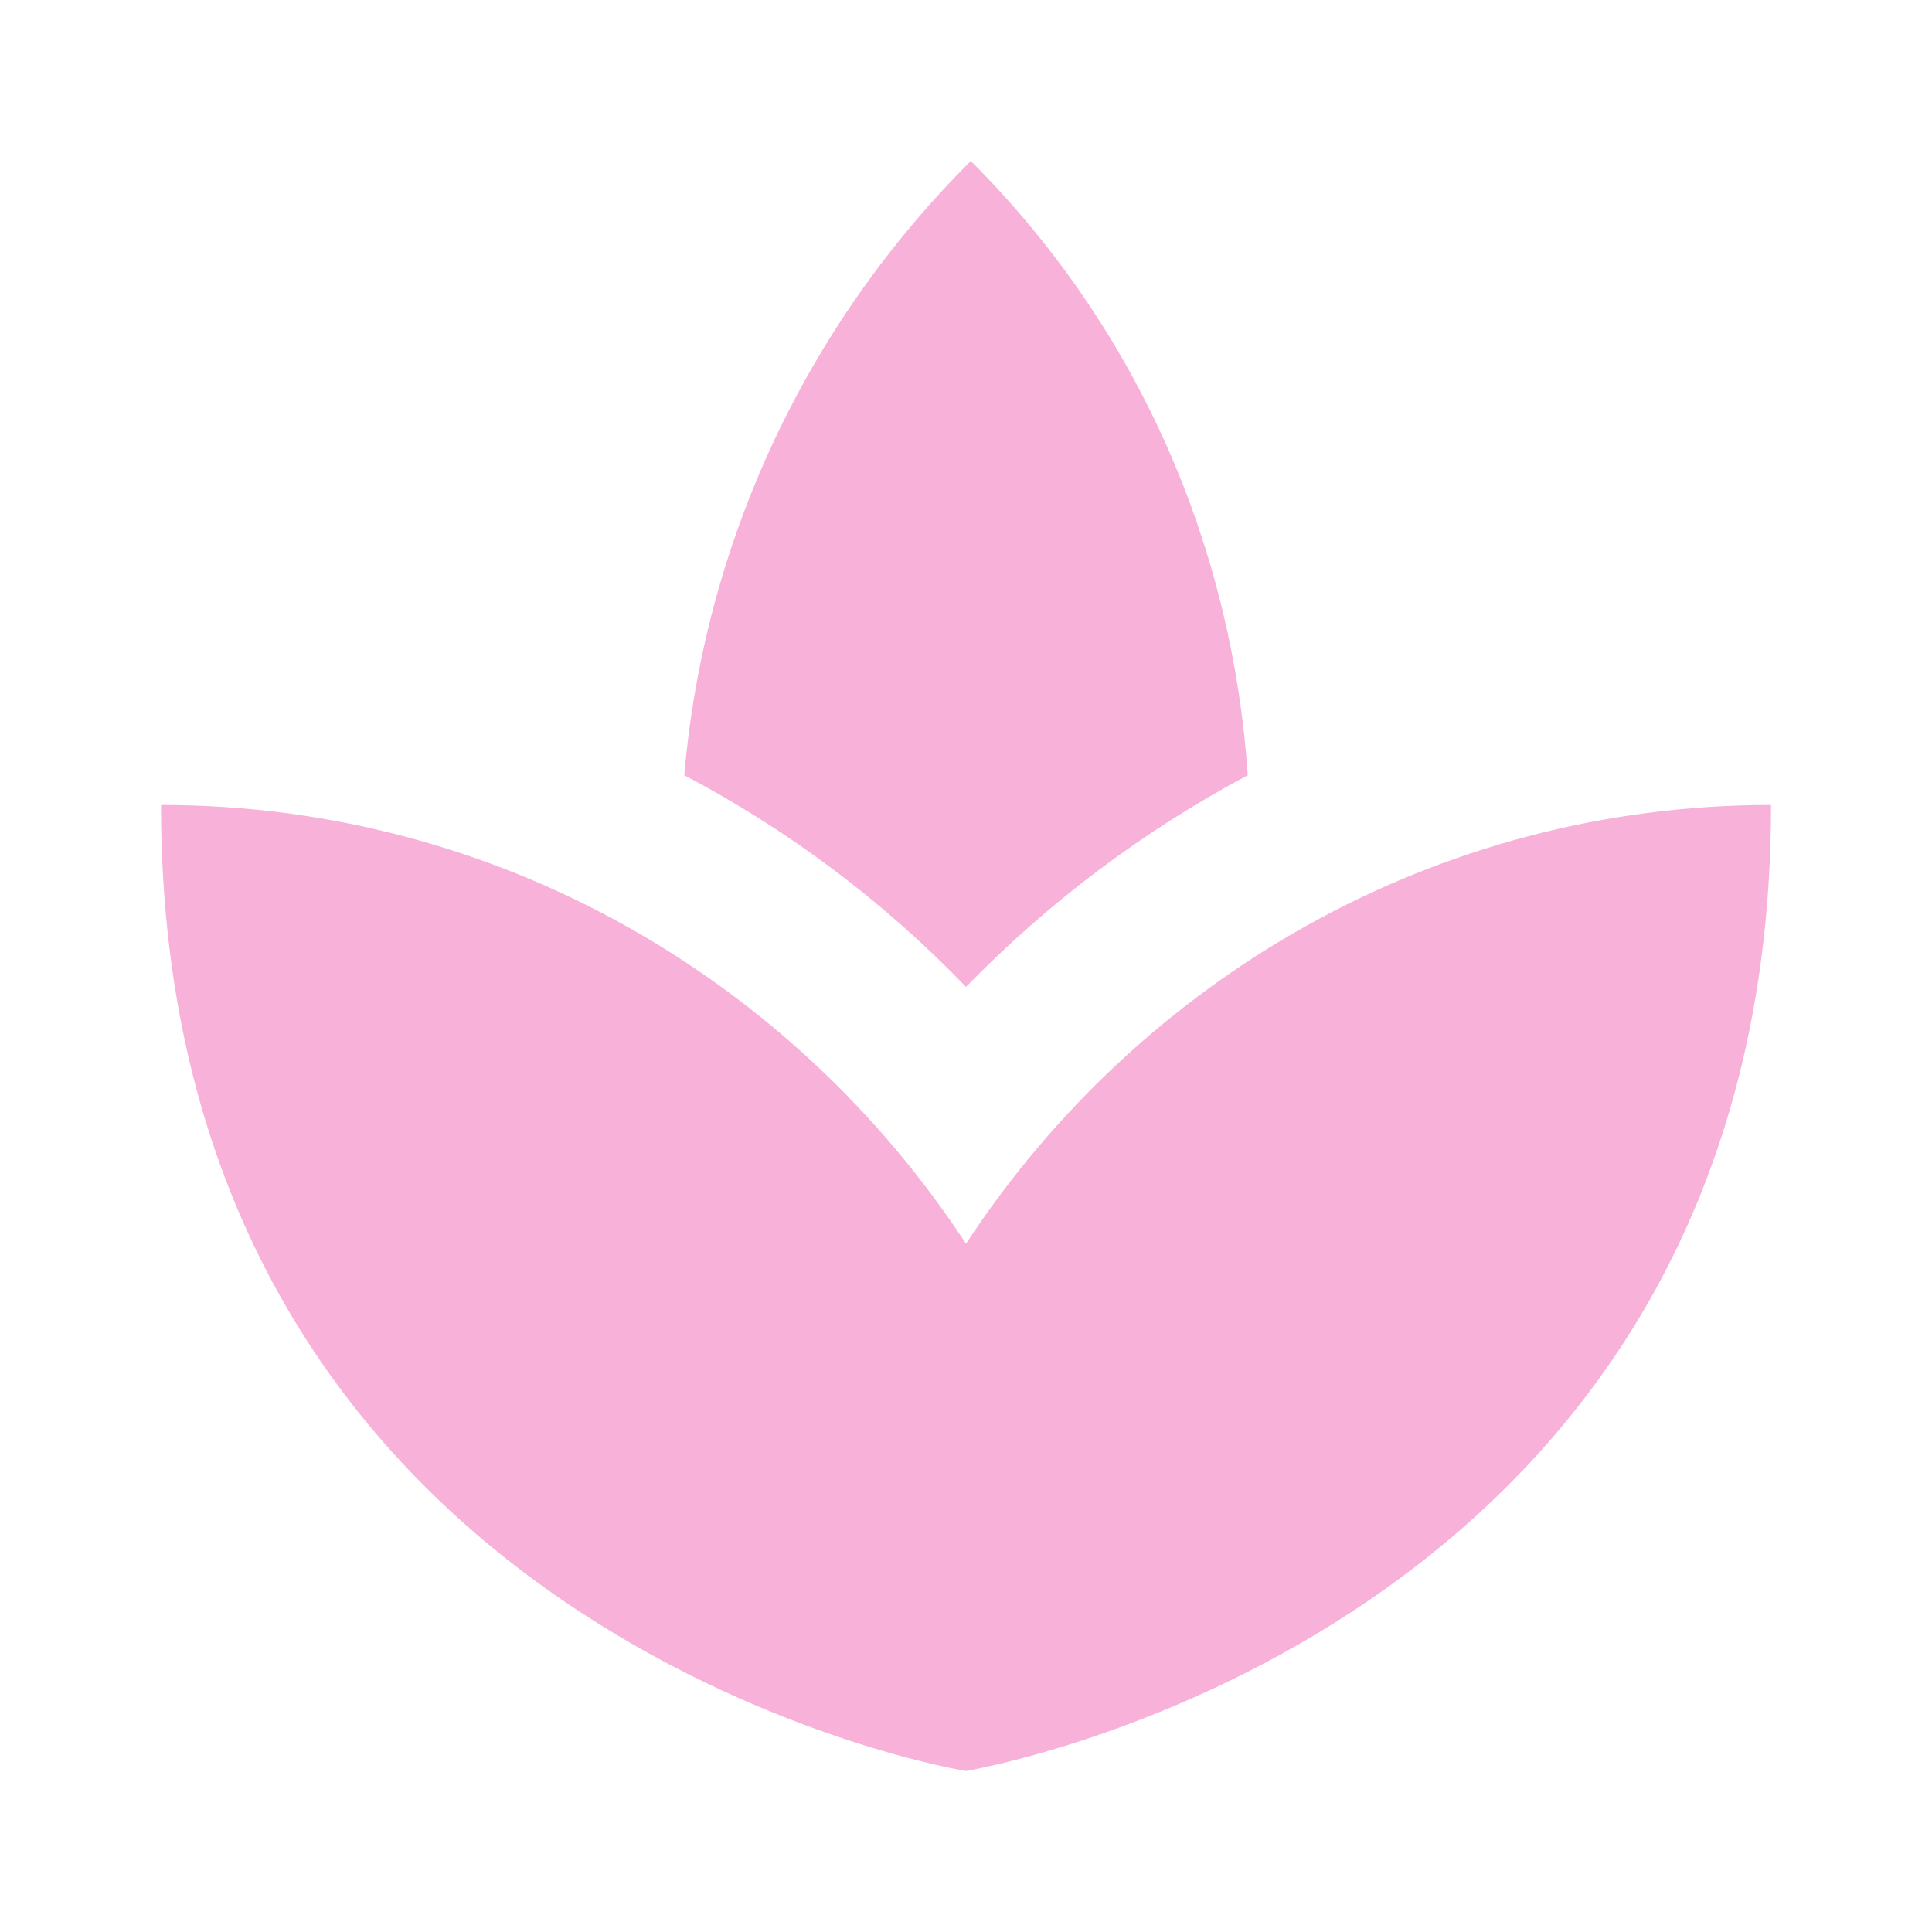
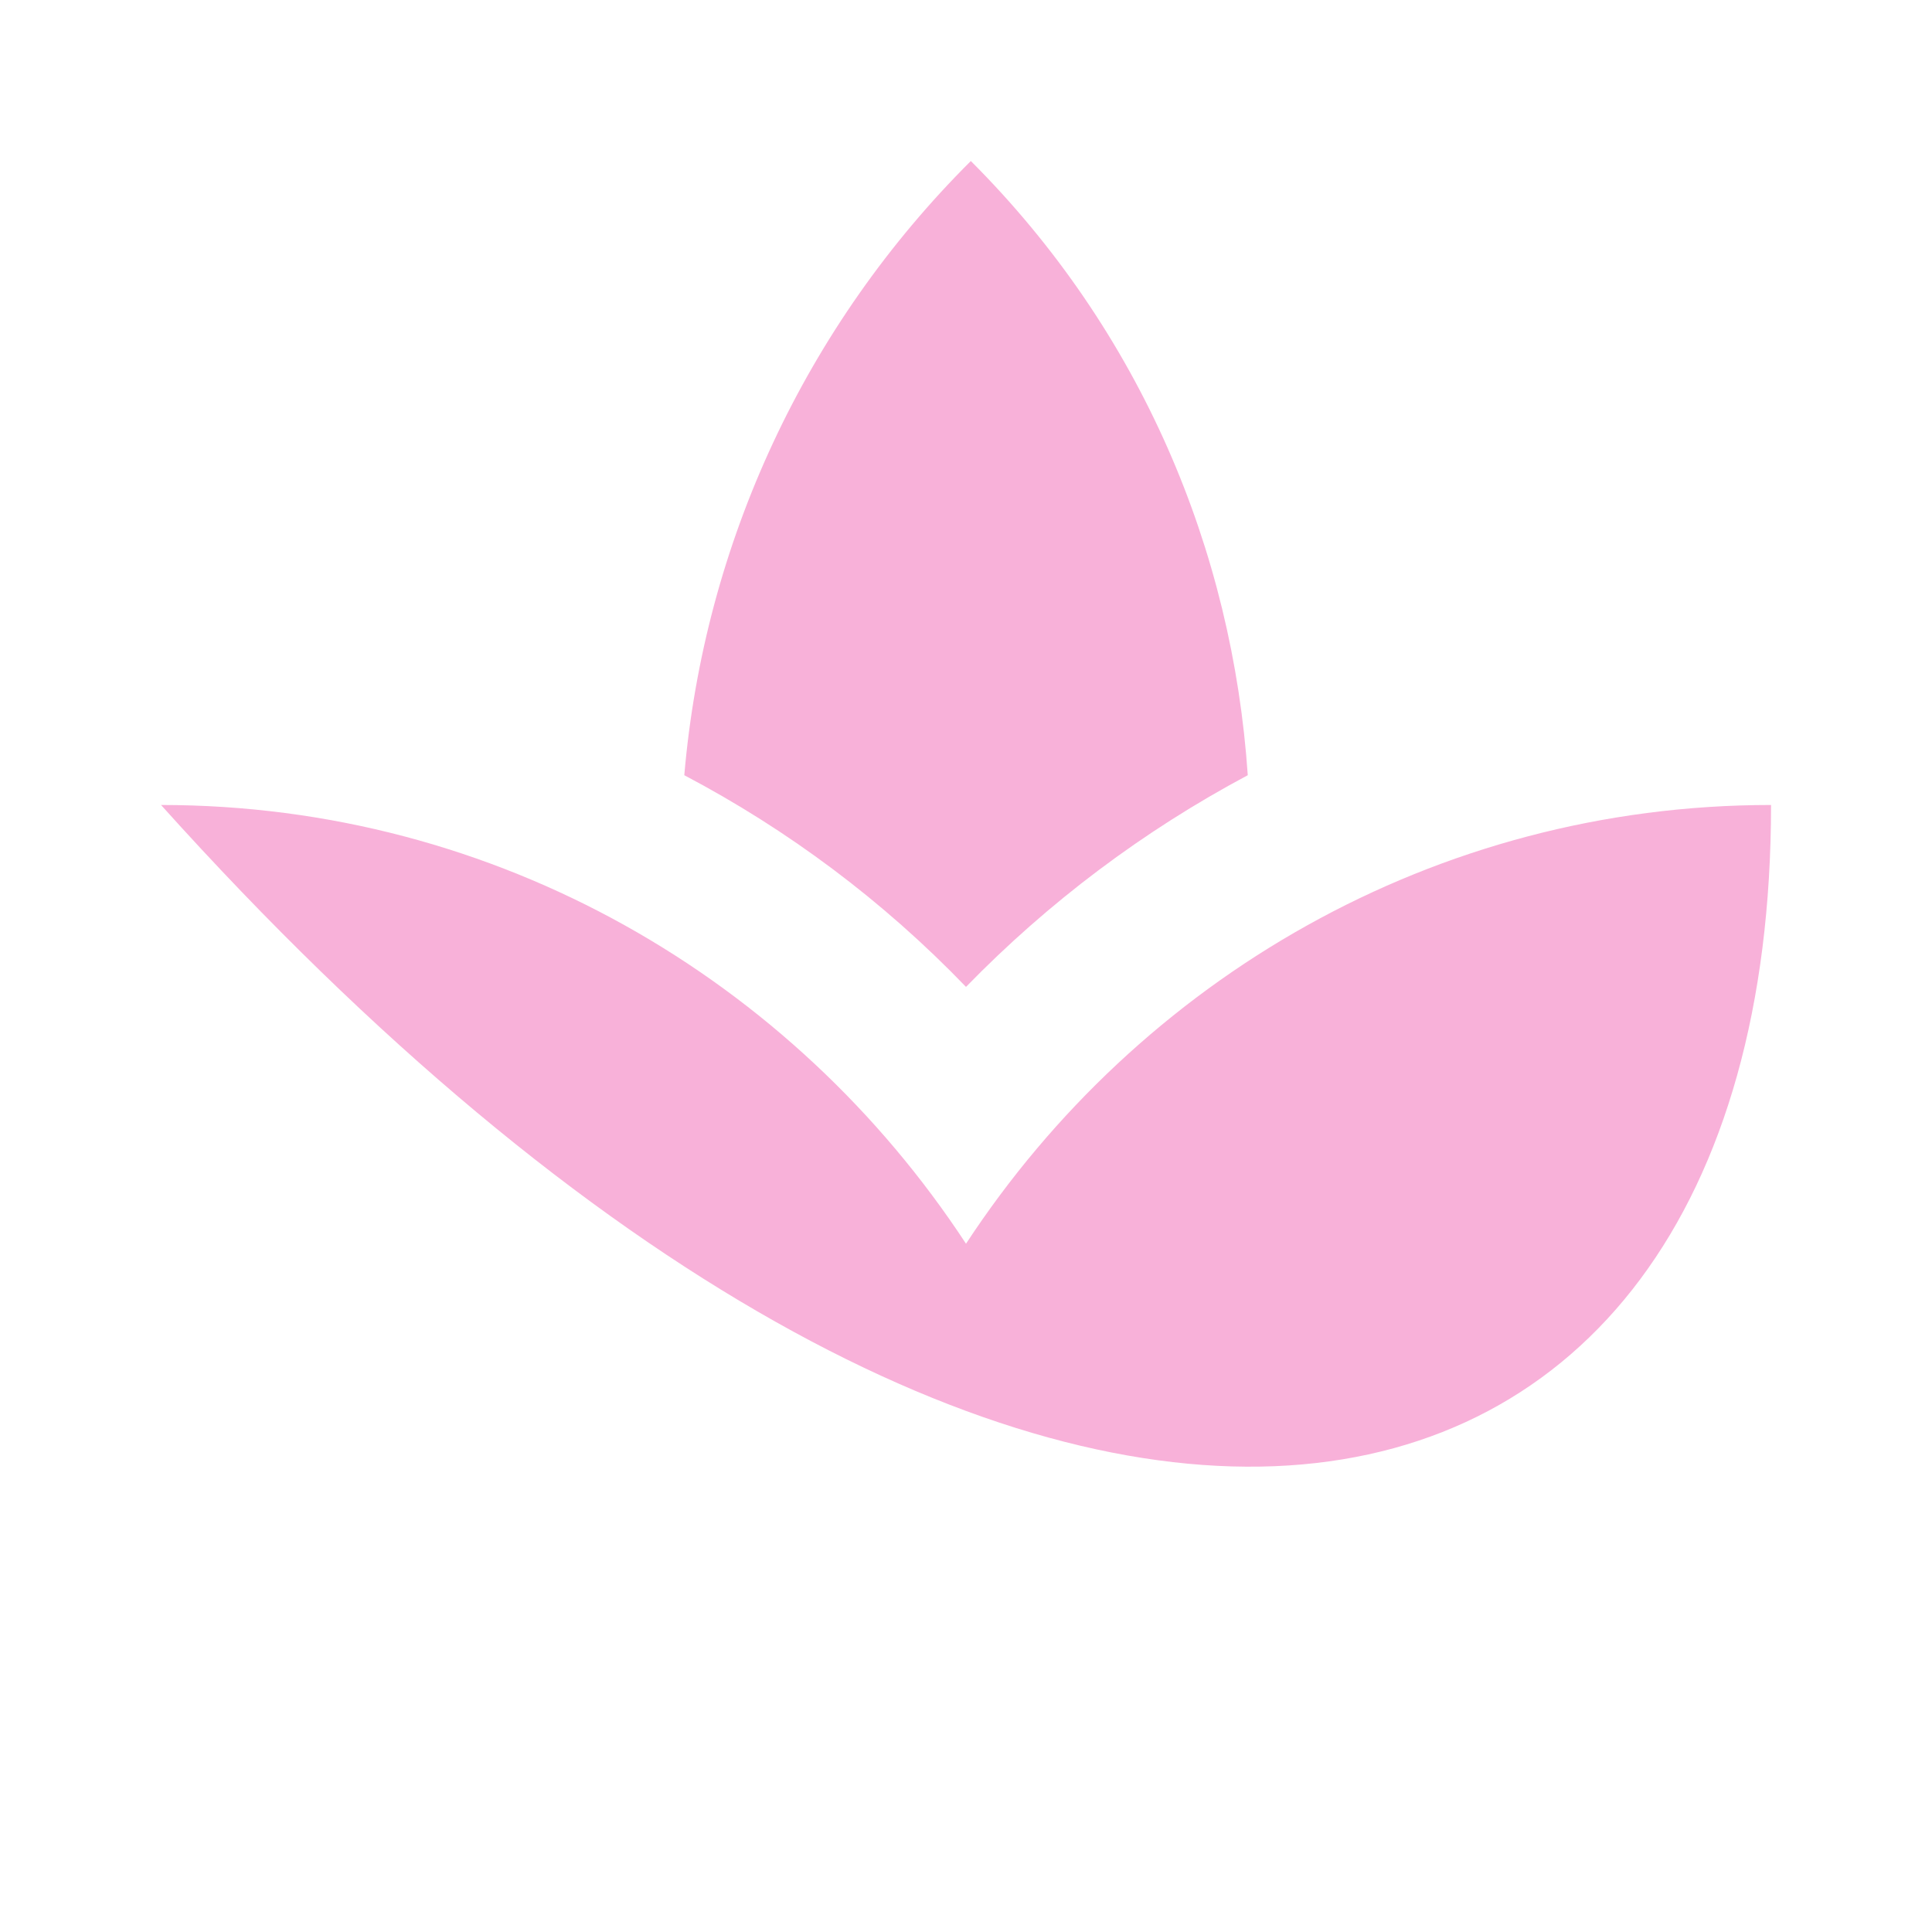
<svg xmlns="http://www.w3.org/2000/svg" width="32" height="32" viewBox="0 0 32 32" fill="none">
-   <path d="M20.667 12.84C20.414 9.12 18.907 5.493 16.08 2.667C13.346 5.39 11.664 8.994 11.334 12.84C13.054 13.746 14.627 14.92 16 16.346C17.365 14.943 18.939 13.761 20.667 12.84ZM16 20.6C13.134 16.227 8.24 13.333 2.667 13.333C2.667 26.666 15.094 29.186 16 29.333C16.907 29.173 29.334 26.666 29.334 13.333C23.76 13.333 18.867 16.227 16 20.6Z" fill="#F8B1D9" />
+   <path d="M20.667 12.84C20.414 9.12 18.907 5.493 16.08 2.667C13.346 5.39 11.664 8.994 11.334 12.84C13.054 13.746 14.627 14.92 16 16.346C17.365 14.943 18.939 13.761 20.667 12.84ZM16 20.6C13.134 16.227 8.24 13.333 2.667 13.333C16.907 29.173 29.334 26.666 29.334 13.333C23.76 13.333 18.867 16.227 16 20.6Z" fill="#F8B1D9" />
</svg>